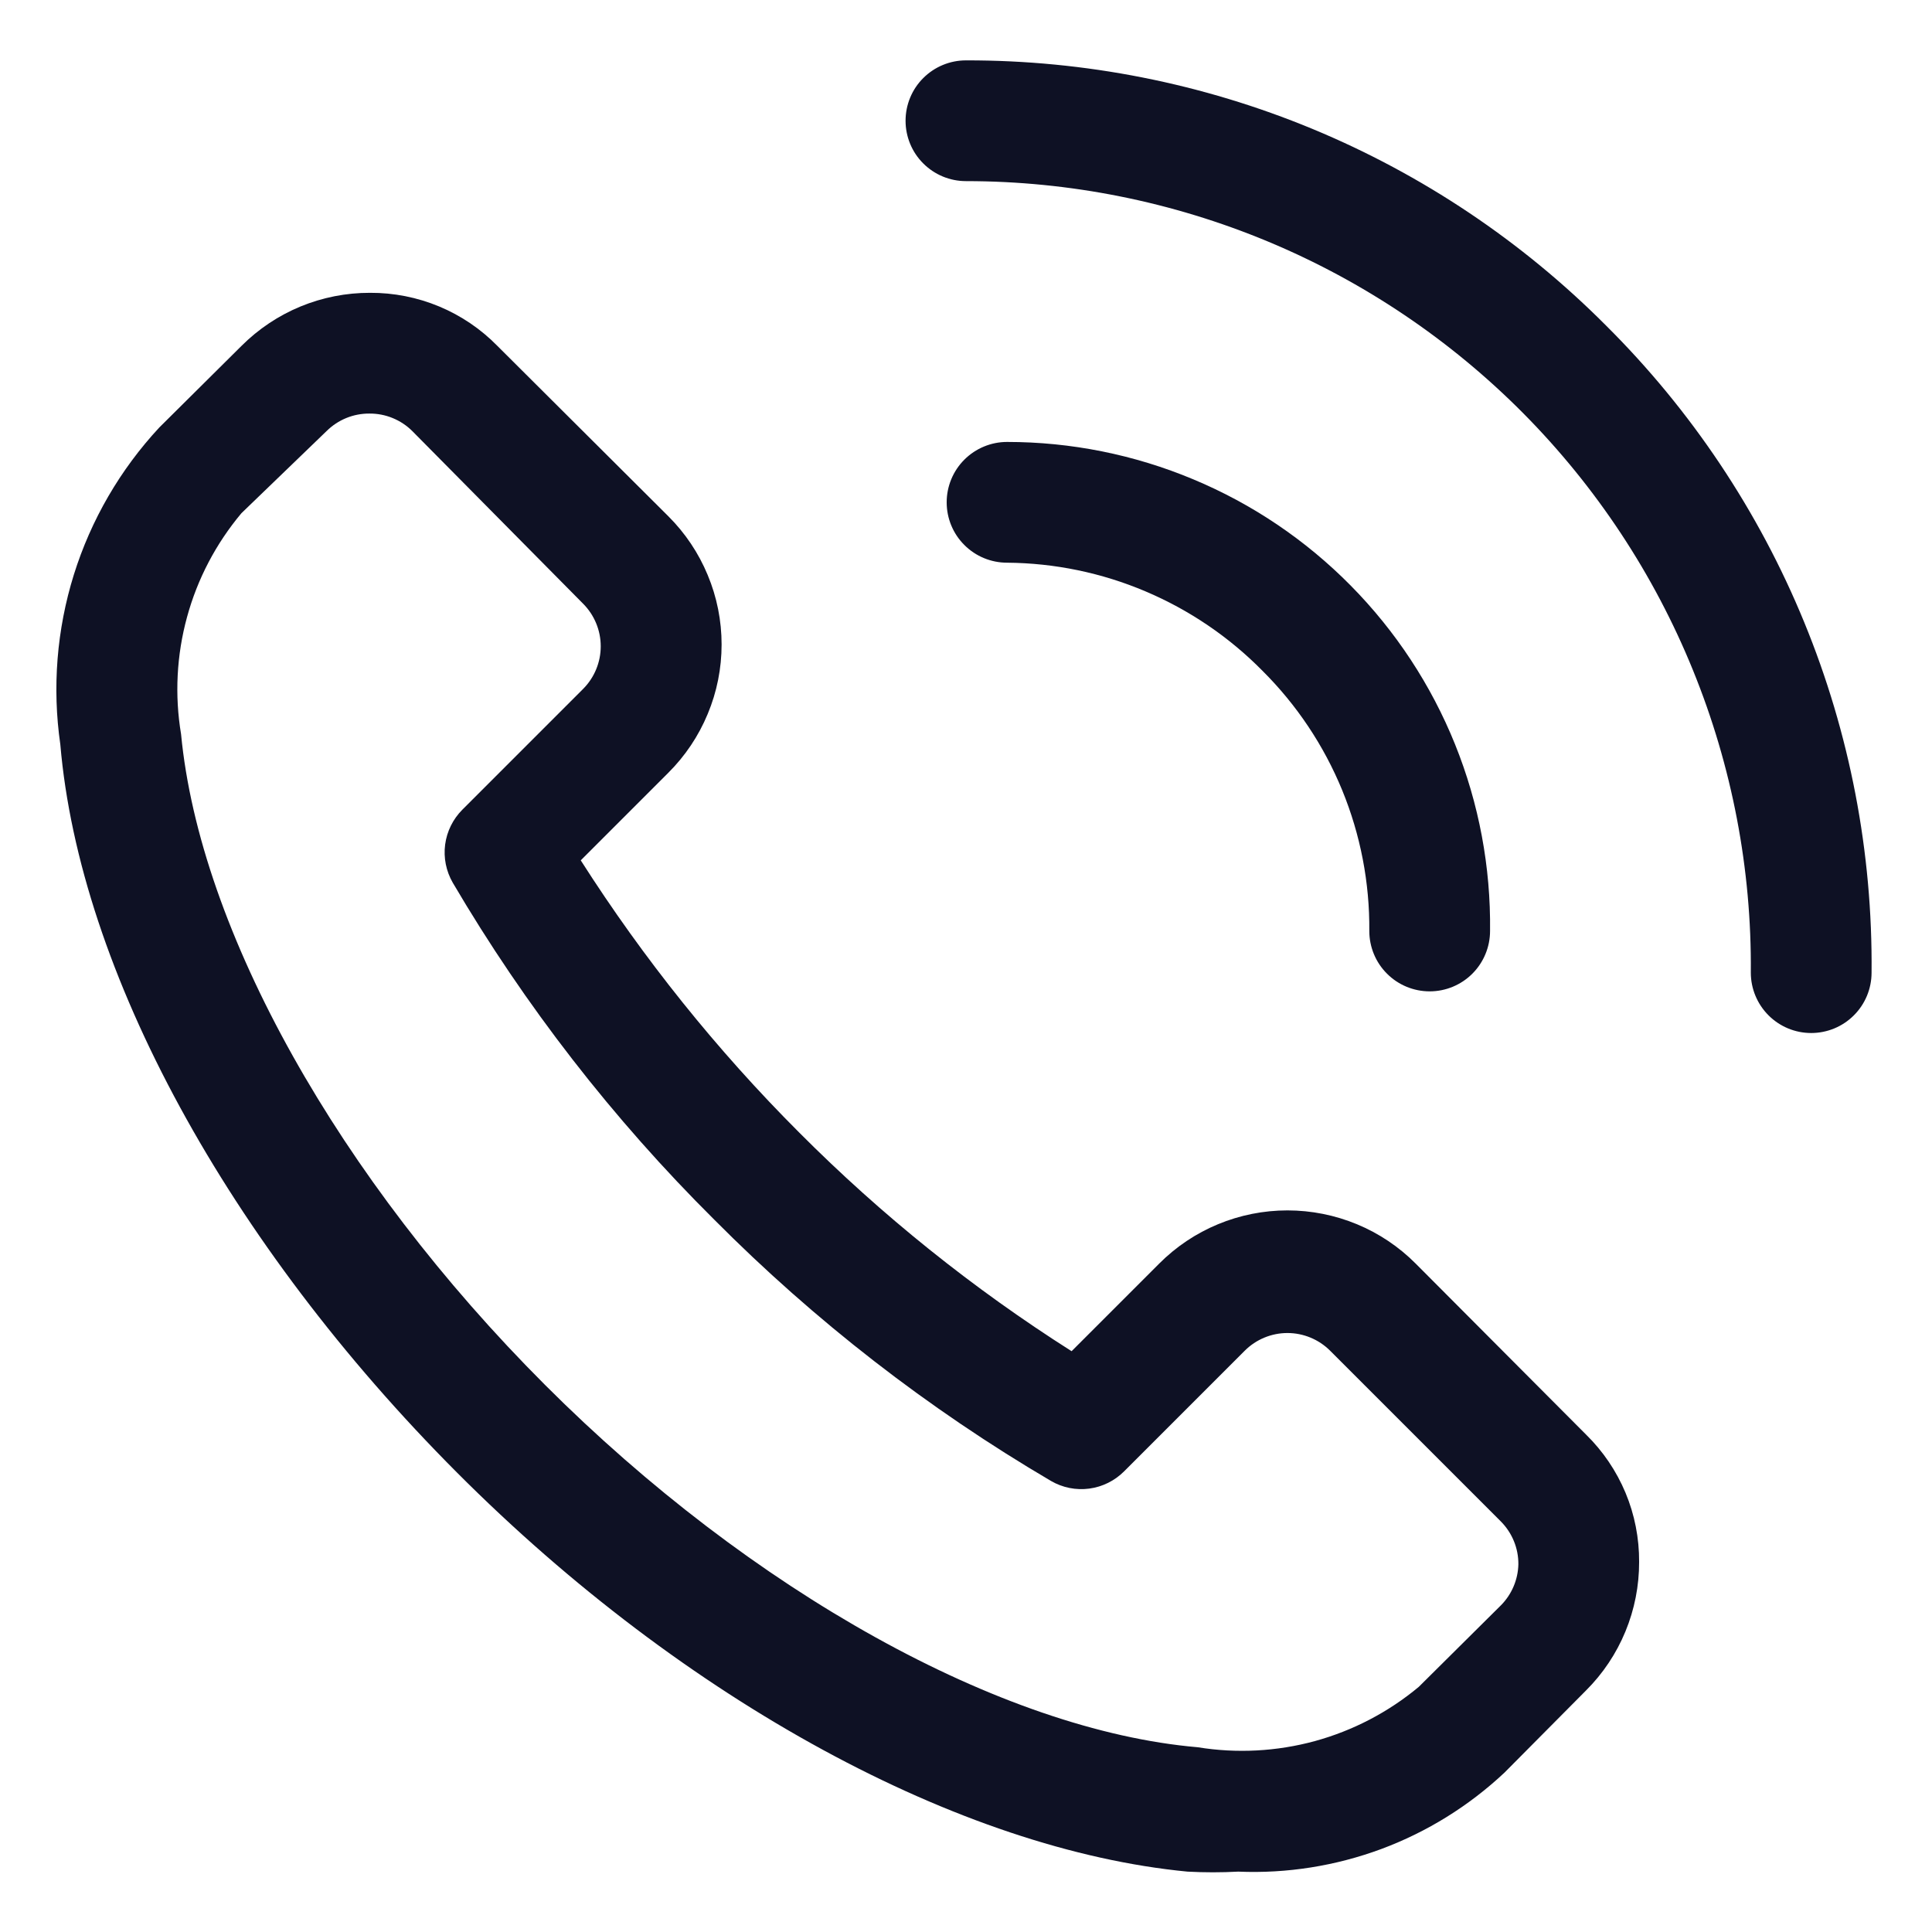
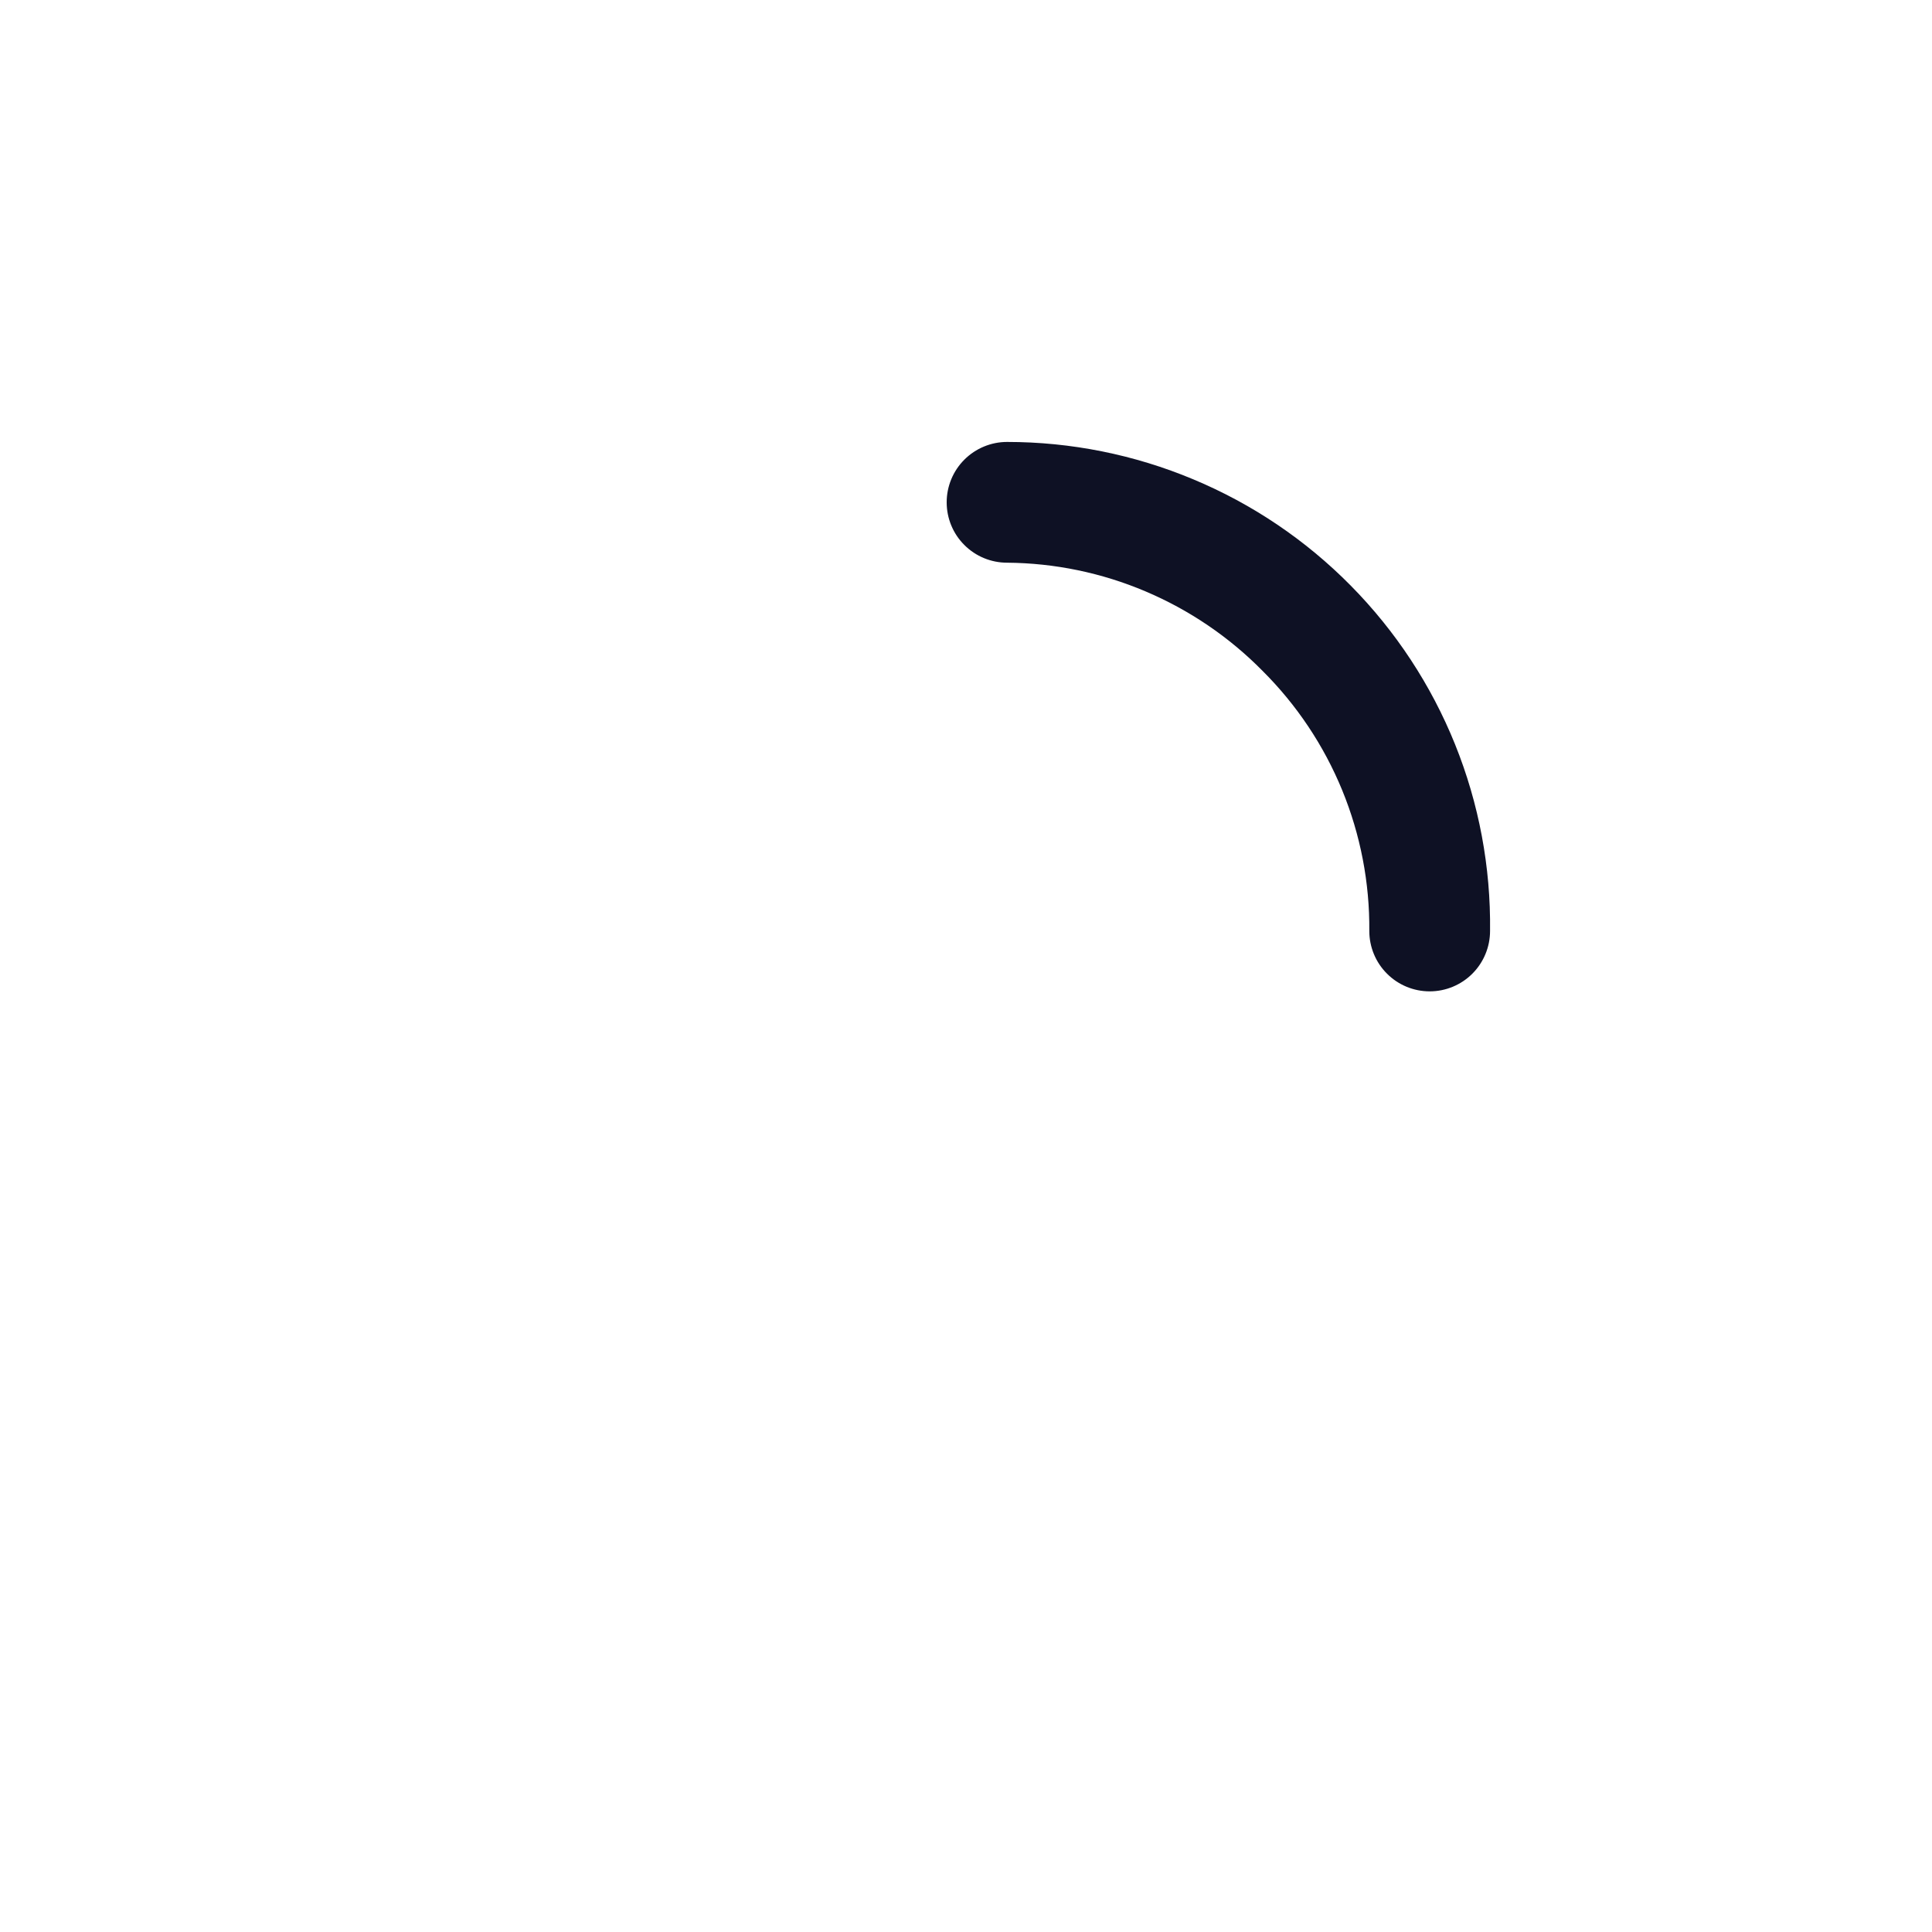
<svg xmlns="http://www.w3.org/2000/svg" width="32" height="32" viewBox="0 0 32 32" fill="none">
-   <path d="M23.449 20.93C23.171 20.65 22.839 20.428 22.475 20.277C22.11 20.126 21.719 20.048 21.324 20.048C20.929 20.048 20.538 20.126 20.174 20.277C19.809 20.428 19.478 20.65 19.199 20.93L17.749 22.38C16.117 21.344 14.604 20.13 13.239 18.76C11.872 17.393 10.659 15.88 9.619 14.25L11.069 12.8C11.349 12.521 11.571 12.19 11.722 11.825C11.874 11.461 11.952 11.07 11.952 10.675C11.952 10.28 11.874 9.889 11.722 9.525C11.571 9.16 11.349 8.829 11.069 8.55L8.239 5.73C7.964 5.449 7.636 5.227 7.274 5.076C6.911 4.925 6.522 4.848 6.129 4.85C5.734 4.849 5.342 4.926 4.976 5.077C4.611 5.228 4.279 5.45 3.999 5.73L2.639 7.08C1.991 7.777 1.507 8.61 1.223 9.519C0.94 10.427 0.863 11.388 0.999 12.33C1.319 16.08 3.779 20.59 7.569 24.39C11.359 28.19 15.919 30.64 19.669 31C19.949 31.015 20.229 31.015 20.509 31C21.316 31.034 22.122 30.906 22.88 30.625C23.637 30.343 24.33 29.913 24.919 29.36L26.269 28C26.549 27.721 26.771 27.389 26.922 27.023C27.073 26.657 27.15 26.265 27.149 25.87C27.151 25.477 27.075 25.088 26.924 24.726C26.772 24.363 26.55 24.035 26.269 23.76L23.449 20.93ZM24.859 26.59L23.499 27.94C22.996 28.359 22.409 28.665 21.778 28.838C21.146 29.01 20.485 29.045 19.839 28.94C16.589 28.66 12.449 26.36 9.029 22.94C5.609 19.52 3.309 15.41 2.999 12.16C2.891 11.514 2.925 10.852 3.098 10.22C3.27 9.588 3.578 9.002 3.999 8.5L5.409 7.14C5.503 7.047 5.613 6.974 5.735 6.924C5.857 6.874 5.988 6.849 6.119 6.85C6.251 6.849 6.381 6.874 6.503 6.924C6.625 6.974 6.736 7.047 6.829 7.14L9.659 10C9.845 10.187 9.95 10.441 9.95 10.705C9.95 10.969 9.845 11.223 9.659 11.41L7.659 13.41C7.503 13.566 7.402 13.769 7.373 13.988C7.344 14.207 7.389 14.429 7.499 14.62C8.697 16.659 10.152 18.534 11.829 20.2C13.495 21.877 15.371 23.333 17.409 24.53C17.6 24.641 17.823 24.685 18.041 24.656C18.26 24.627 18.463 24.526 18.619 24.37L20.619 22.37C20.806 22.184 21.06 22.079 21.324 22.079C21.588 22.079 21.842 22.184 22.029 22.37L24.859 25.2C24.952 25.294 25.025 25.404 25.075 25.526C25.125 25.648 25.15 25.778 25.149 25.91C25.143 26.165 25.039 26.409 24.859 26.59ZM26.599 5.39C25.209 3.995 23.557 2.889 21.738 2.135C19.919 1.382 17.968 0.996 15.999 1C15.734 1 15.48 1.105 15.292 1.293C15.104 1.48 14.999 1.735 14.999 2C14.999 2.265 15.104 2.52 15.292 2.707C15.48 2.895 15.734 3 15.999 3C17.716 3 19.415 3.34 21 4C22.584 4.66 24.022 5.628 25.231 6.846C26.439 8.065 27.395 9.511 28.041 11.101C28.688 12.691 29.014 14.394 28.999 16.11C28.999 16.375 29.105 16.63 29.292 16.817C29.48 17.005 29.734 17.11 29.999 17.11C30.264 17.11 30.519 17.005 30.706 16.817C30.894 16.63 30.999 16.375 30.999 16.11C31.018 14.12 30.639 12.146 29.883 10.305C29.128 8.464 28.011 6.793 26.599 5.39Z" fill="#0E1124" />
  <path d="M20.91 11.11C21.477 11.674 21.926 12.346 22.23 13.086C22.534 13.827 22.687 14.62 22.68 15.42C22.68 15.685 22.785 15.94 22.973 16.127C23.16 16.315 23.415 16.42 23.68 16.42C23.945 16.42 24.199 16.315 24.387 16.127C24.574 15.94 24.68 15.685 24.68 15.42C24.693 14.361 24.496 13.31 24.1 12.328C23.704 11.346 23.116 10.452 22.372 9.699C21.628 8.945 20.742 8.347 19.764 7.939C18.787 7.53 17.739 7.32 16.68 7.32C16.415 7.32 16.16 7.426 15.973 7.613C15.785 7.801 15.68 8.055 15.68 8.32C15.68 8.586 15.785 8.84 15.973 9.027C16.16 9.215 16.415 9.32 16.68 9.32C17.468 9.326 18.247 9.487 18.973 9.795C19.698 10.102 20.357 10.549 20.91 11.11Z" fill="#0E1124" />
</svg>